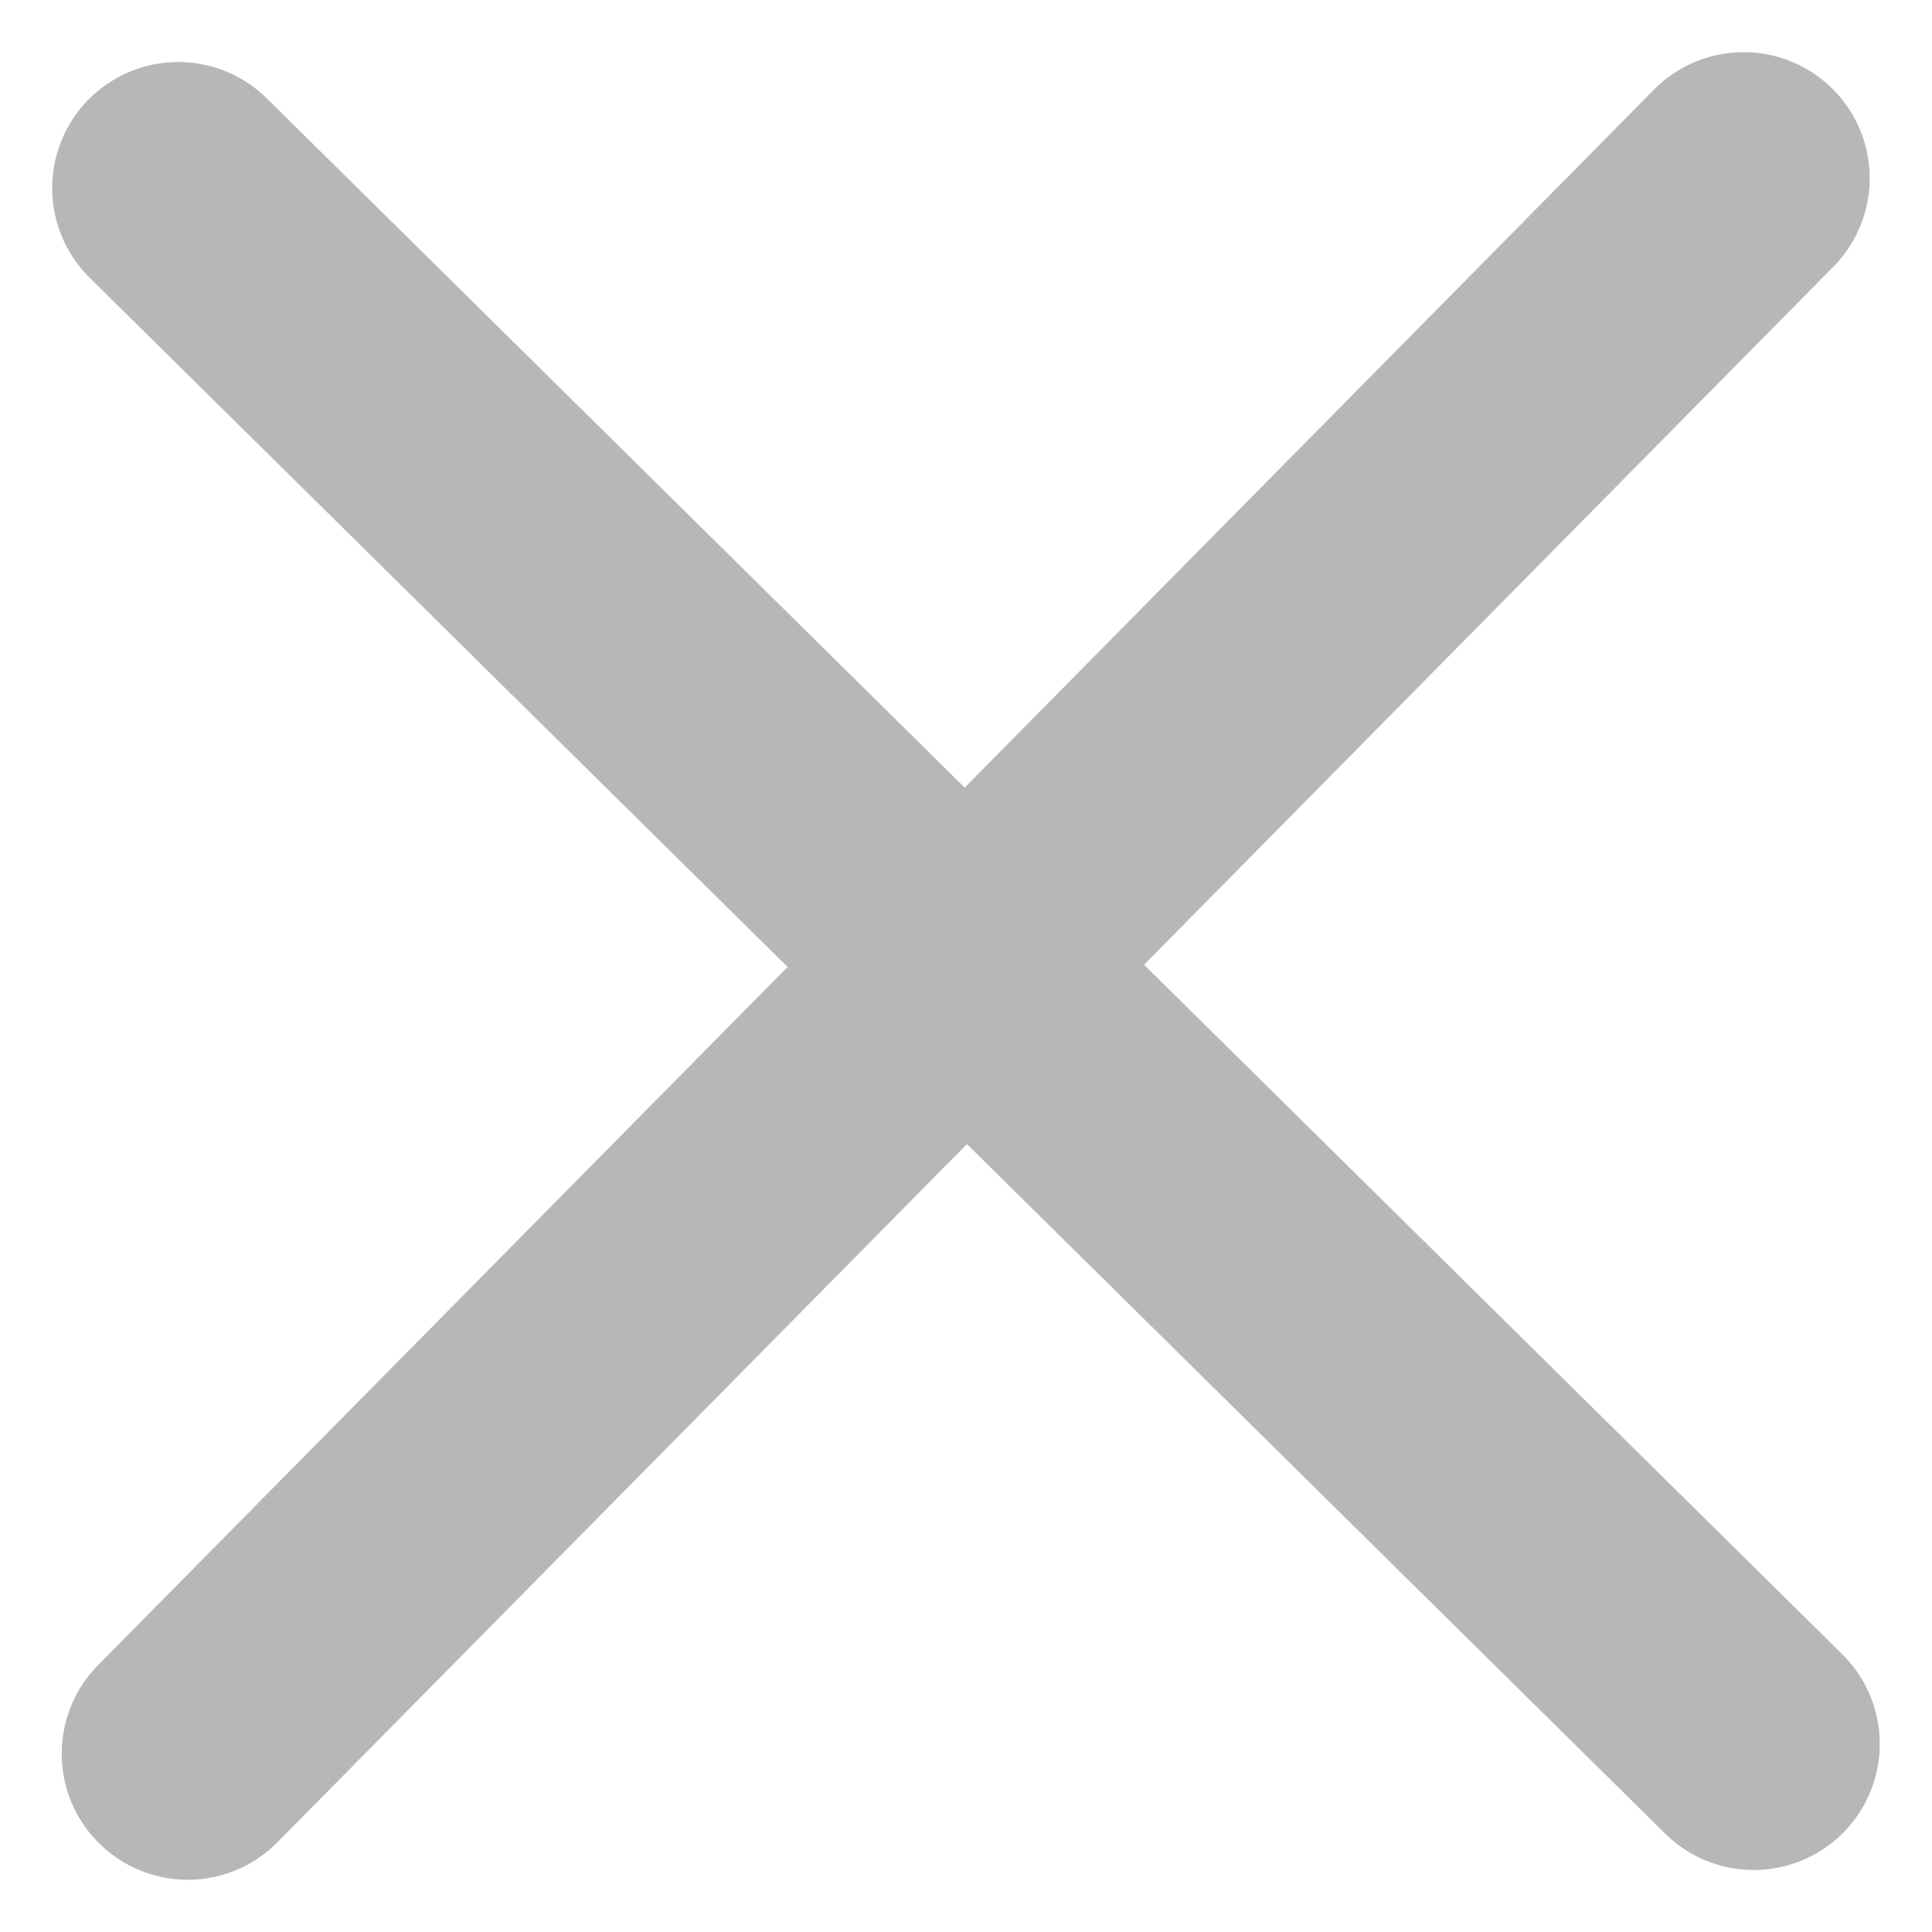
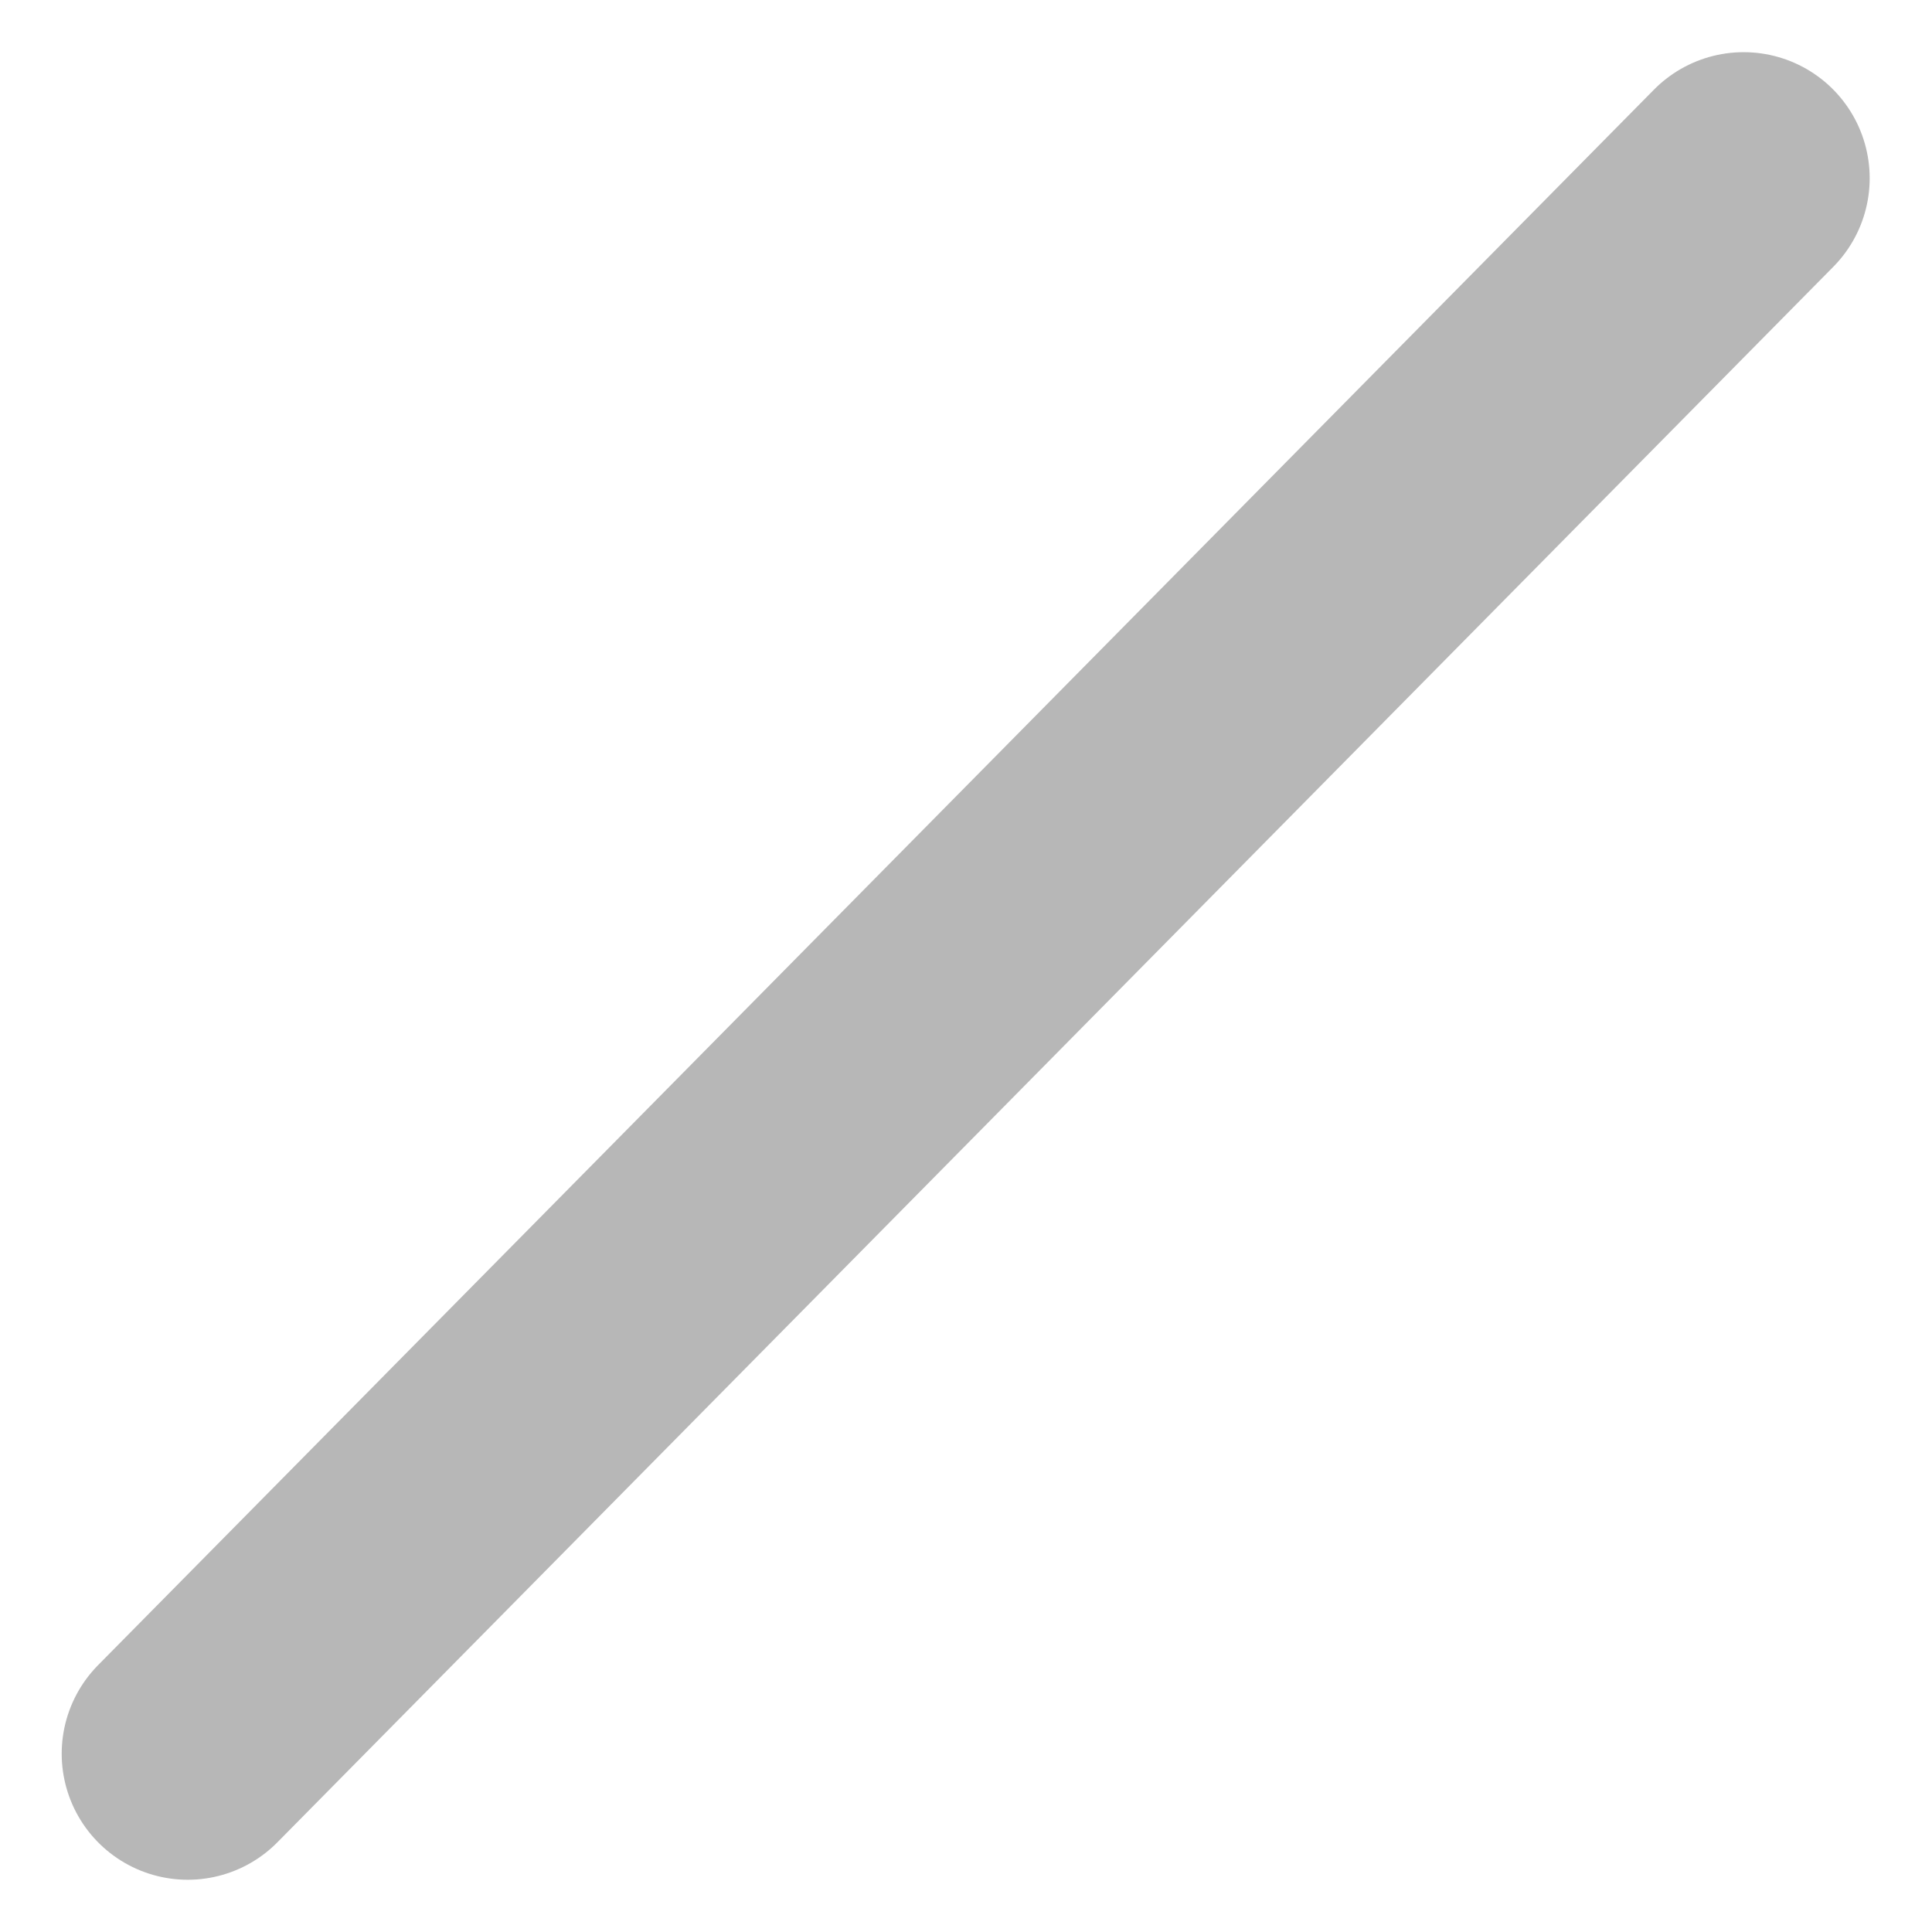
<svg xmlns="http://www.w3.org/2000/svg" width="30.657" height="30.656">
  <g id="Group_37039" data-name="Group 37039" transform="translate(2.828 2.828)" fill="none" stroke="#b7b7b7" stroke-linecap="round" stroke-width="4">
    <path id="Path_66280" data-name="Path 66280" d="m836.3-143.931-24.689 25" transform="translate(-811.46 143.931)" />
-     <path id="Path_66281" data-name="Path 66281" d="M24.689 0 0 25" transform="rotate(90 12.422 12.578)" />
  </g>
</svg>